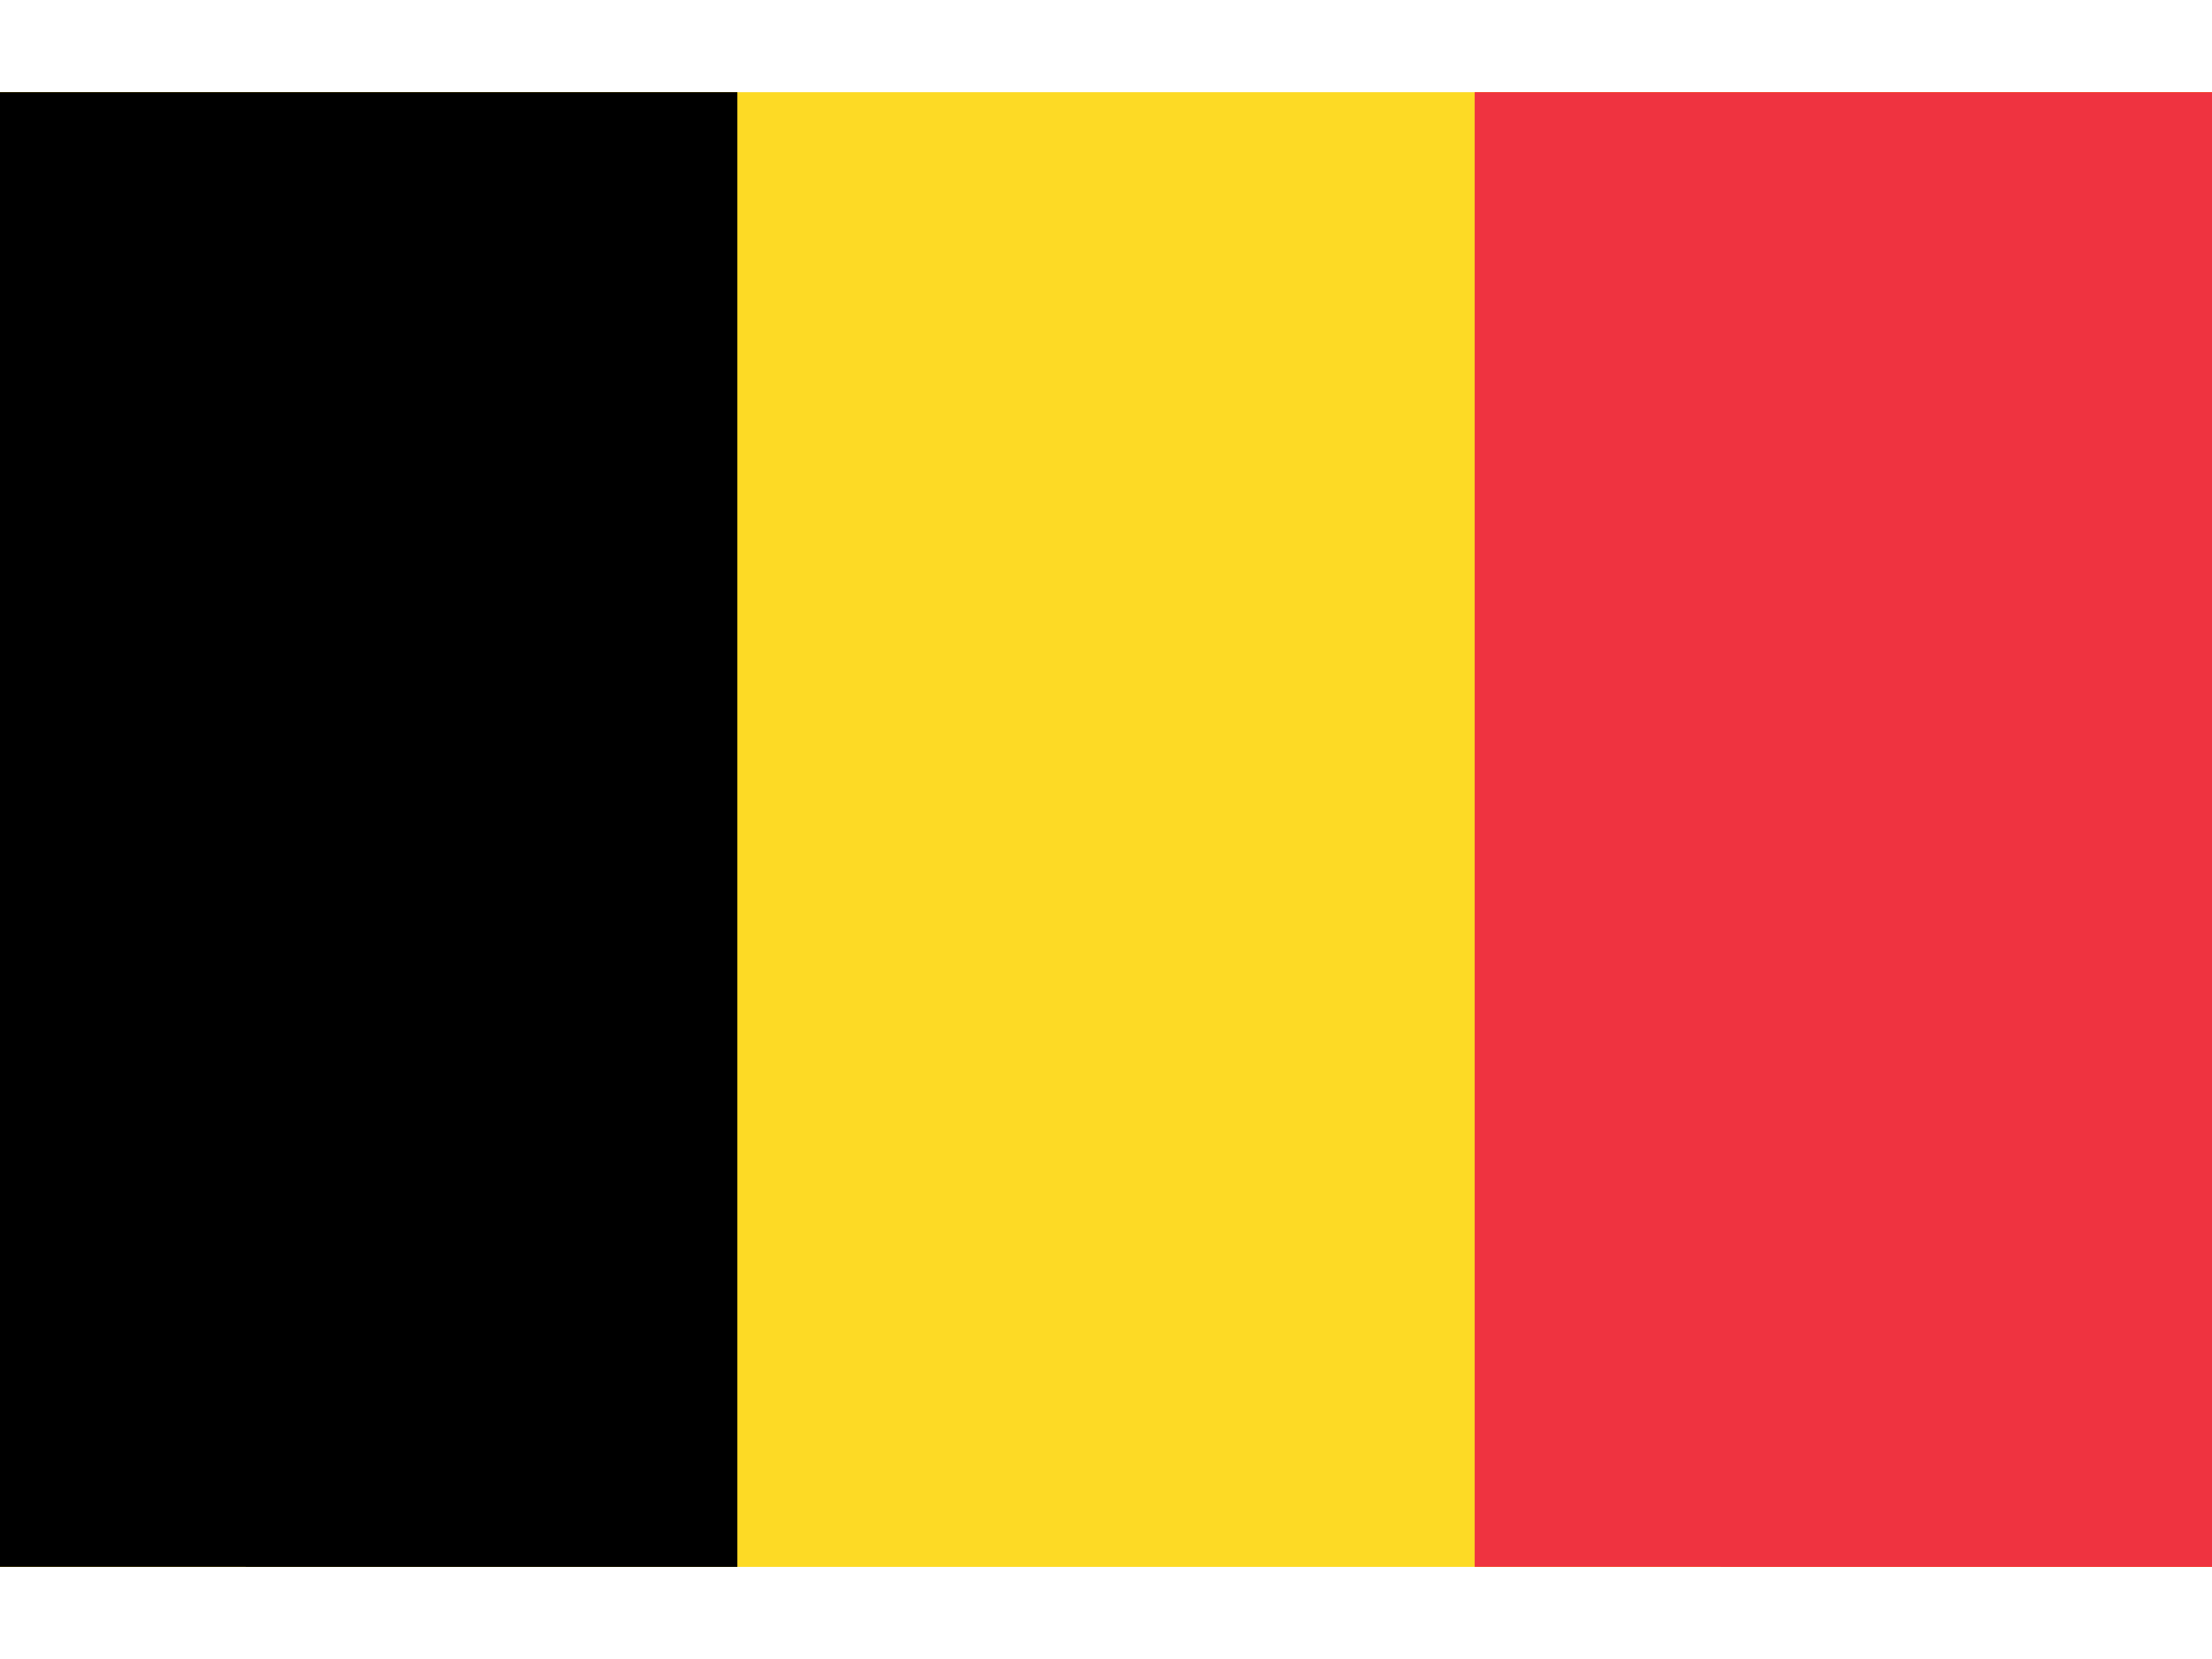
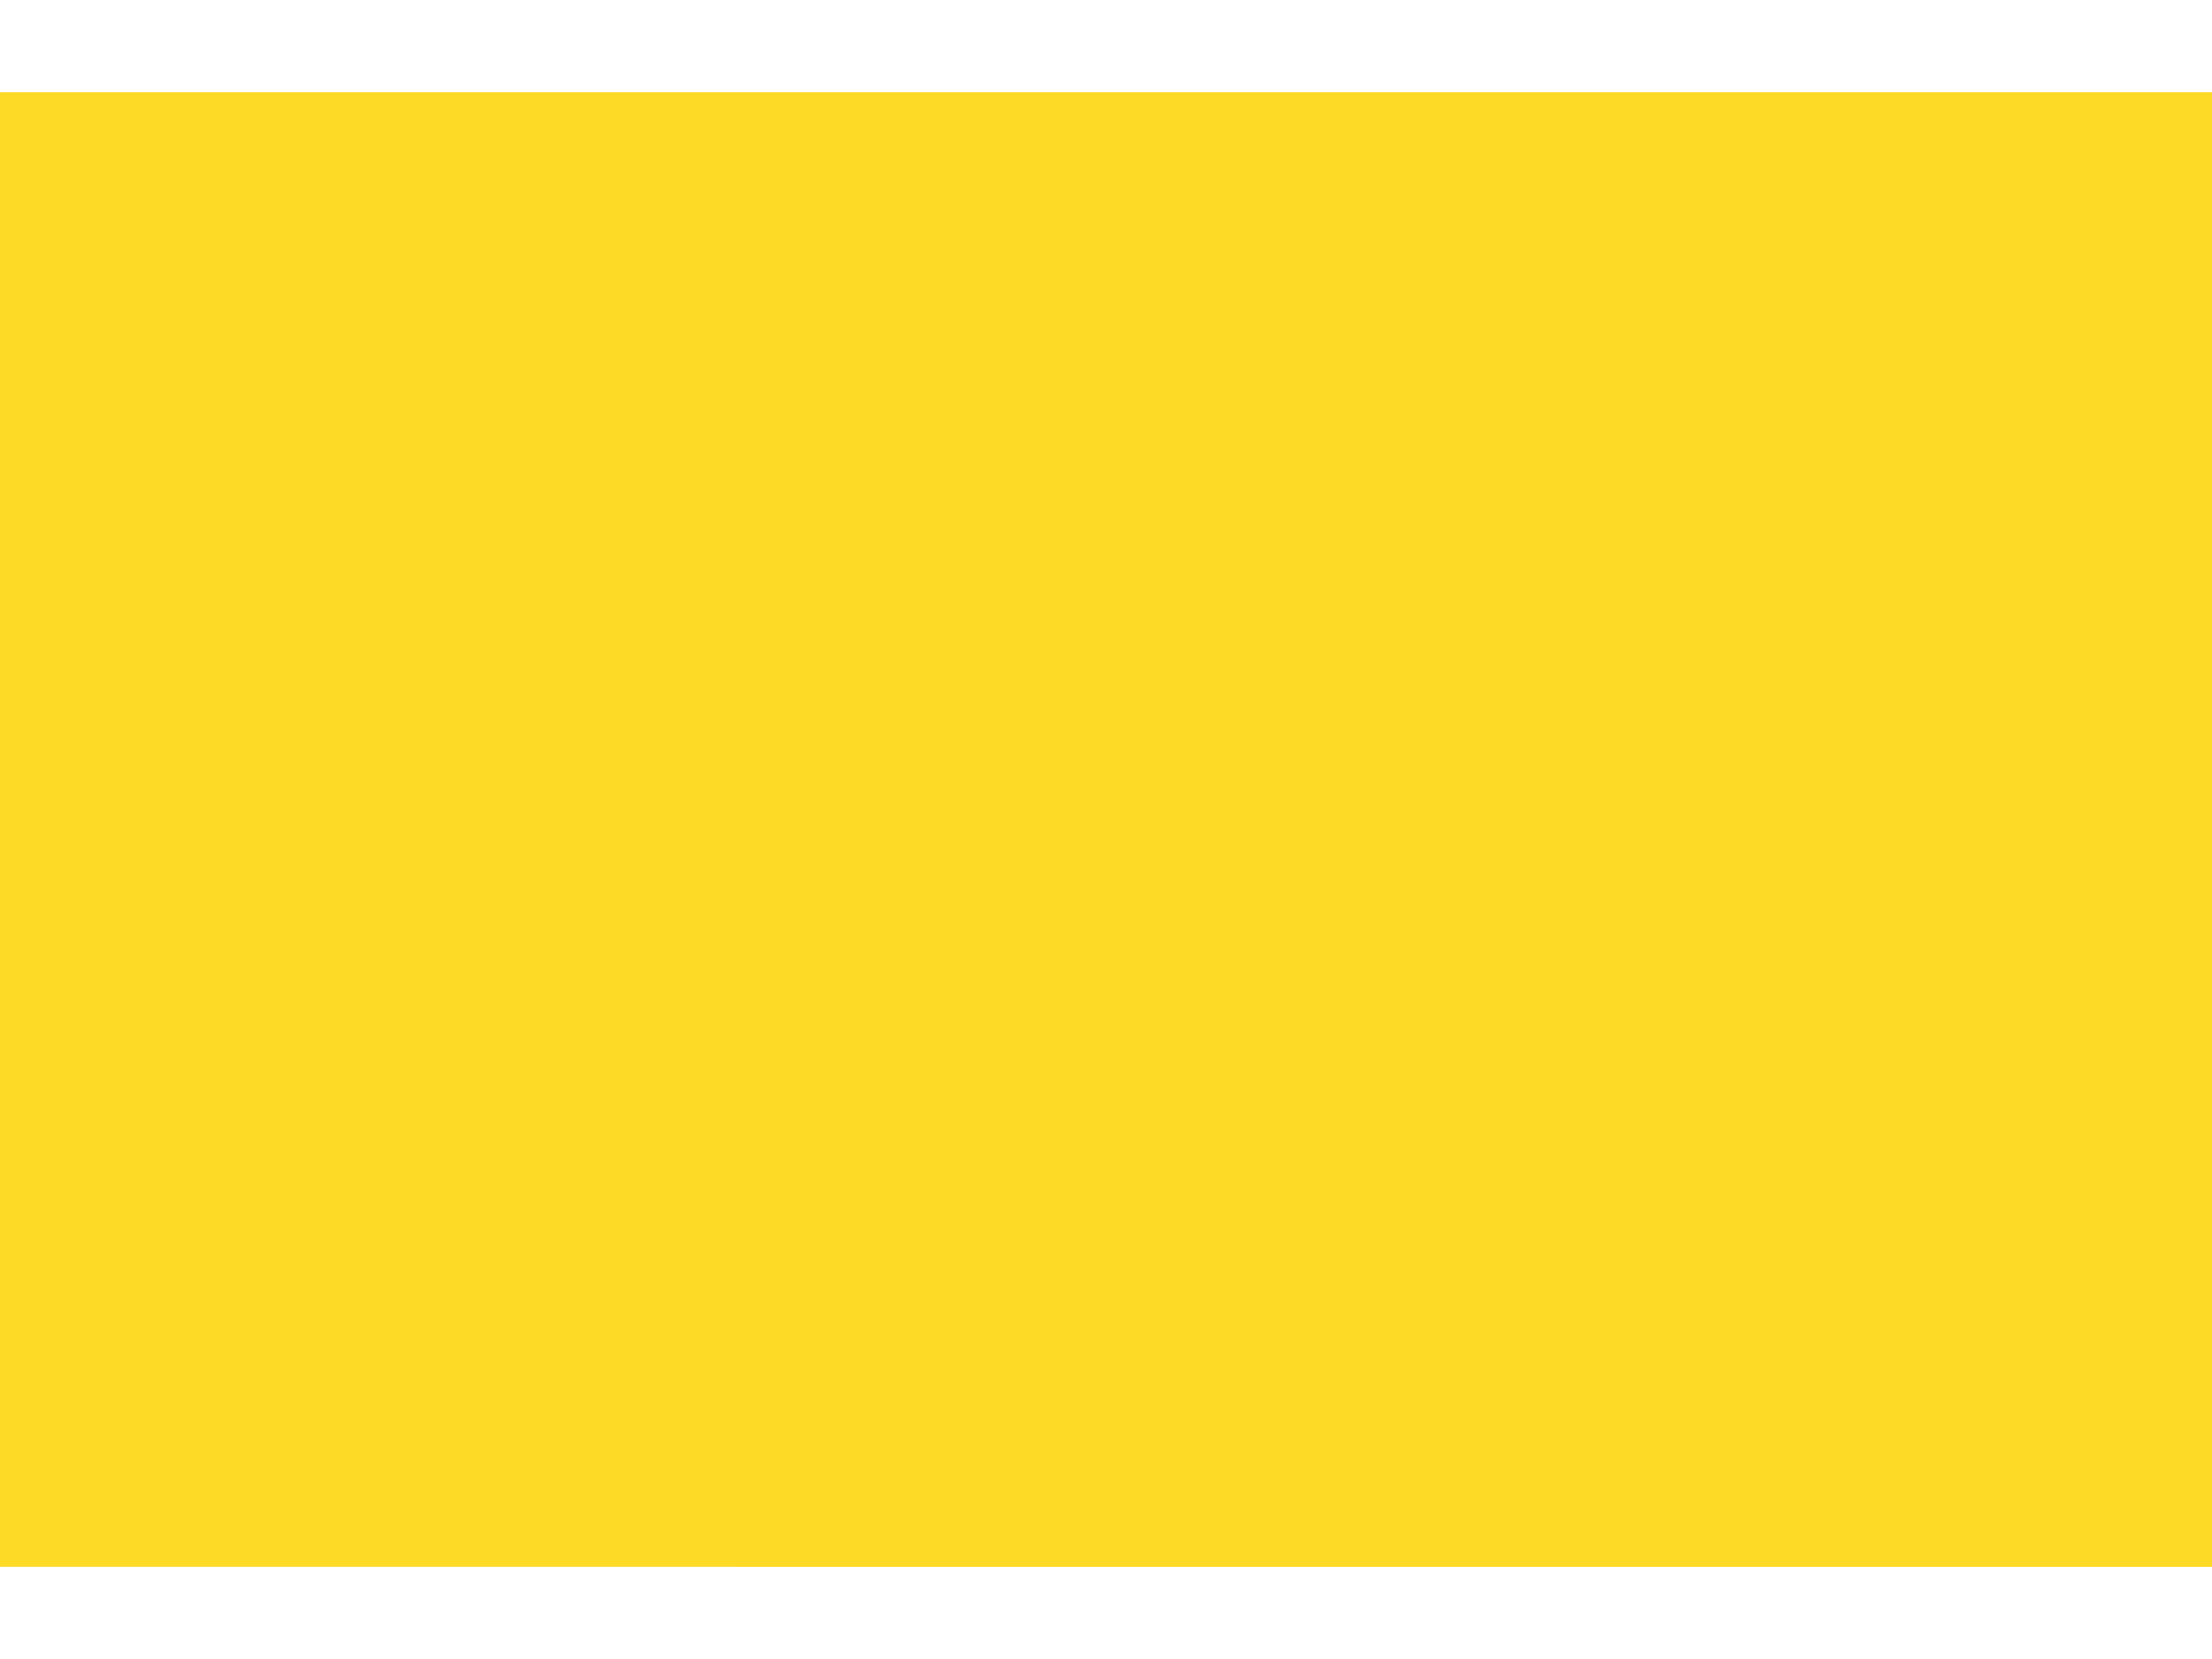
<svg xmlns="http://www.w3.org/2000/svg" width="20" height="15" viewBox="0 0 513 342">
  <path fill="#fdda25" d="M0 0h513v342H0z" />
-   <path d="M0 0h171v342H0z" />
-   <path fill="#ef3340" d="M342 0h171v342H342z" />
</svg>